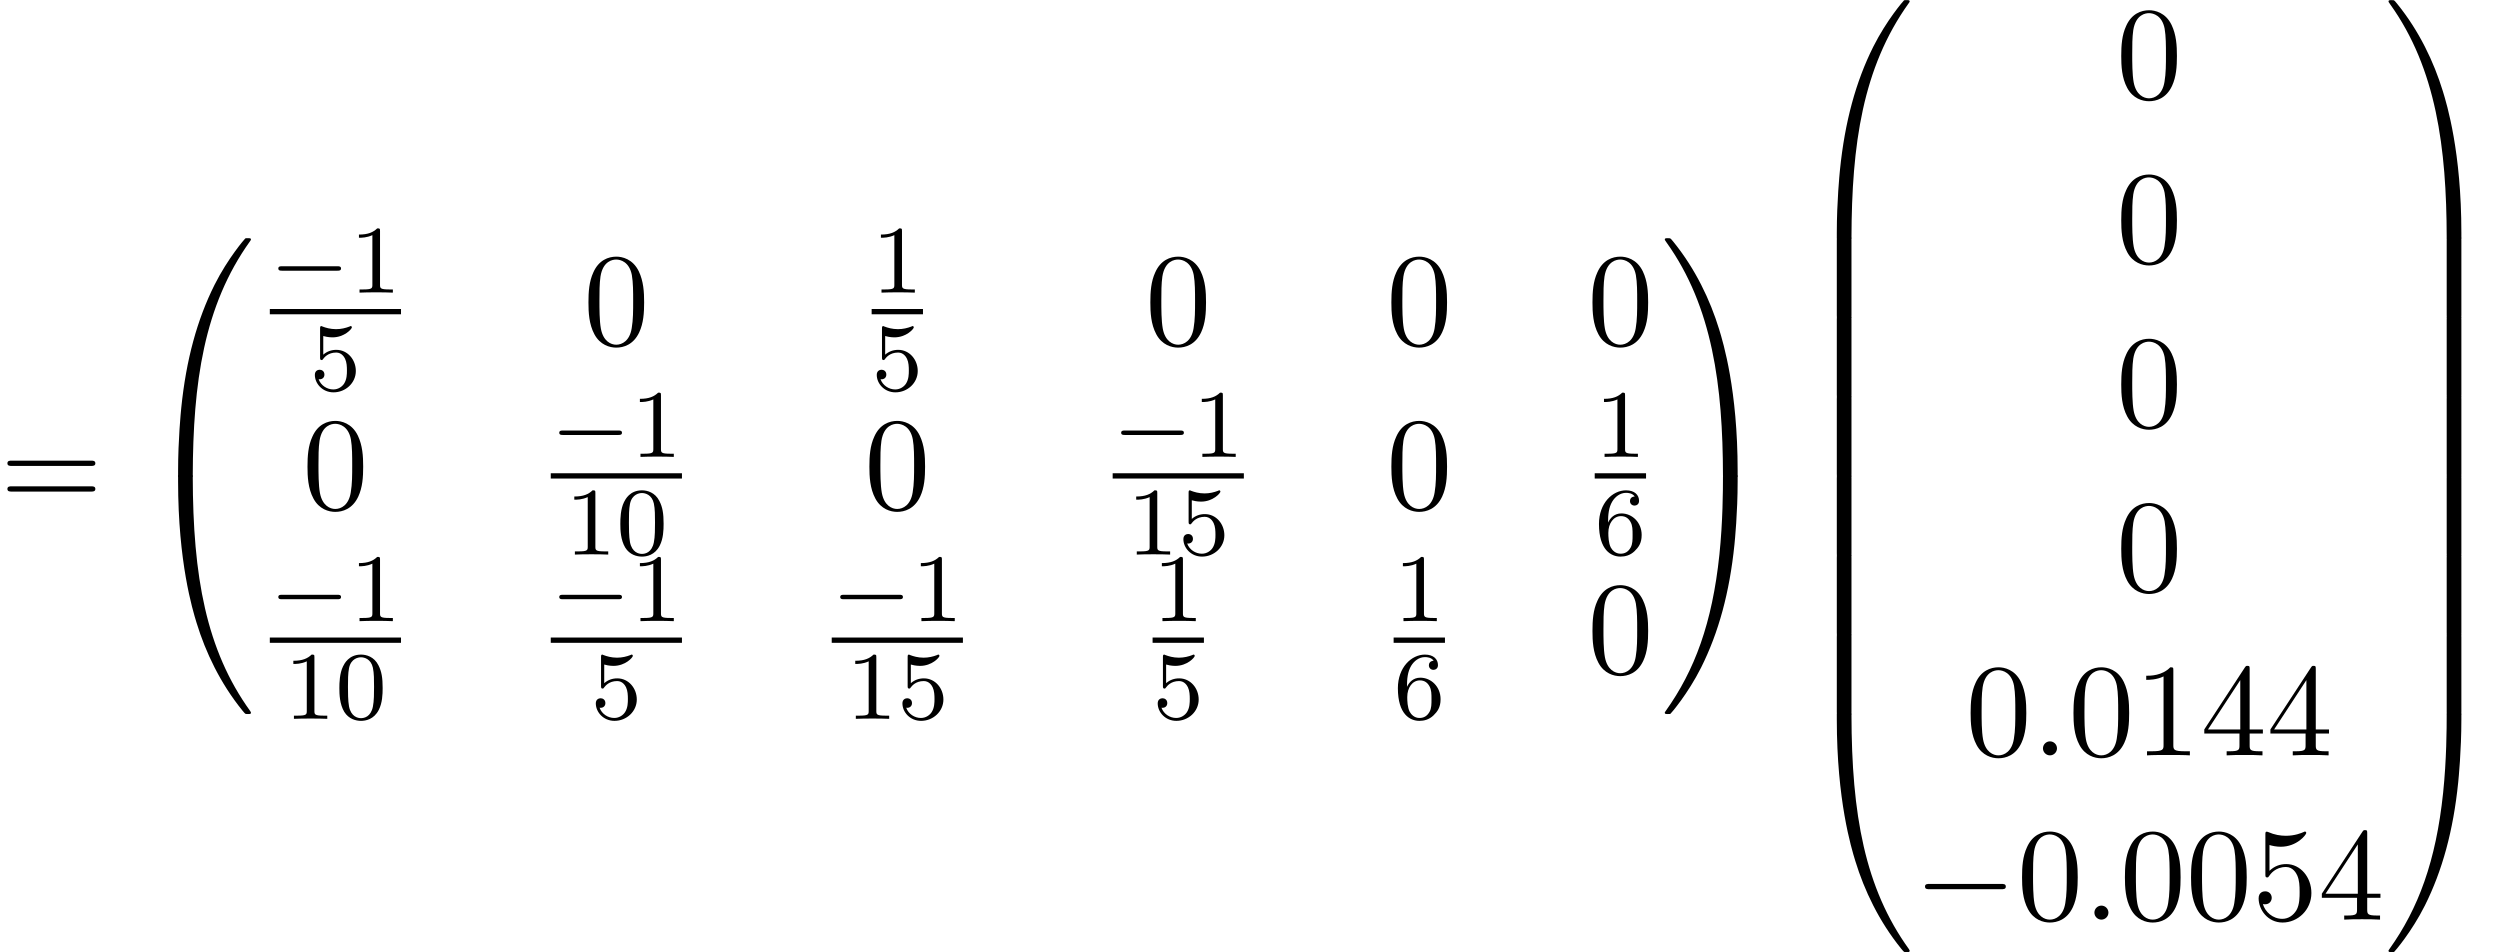
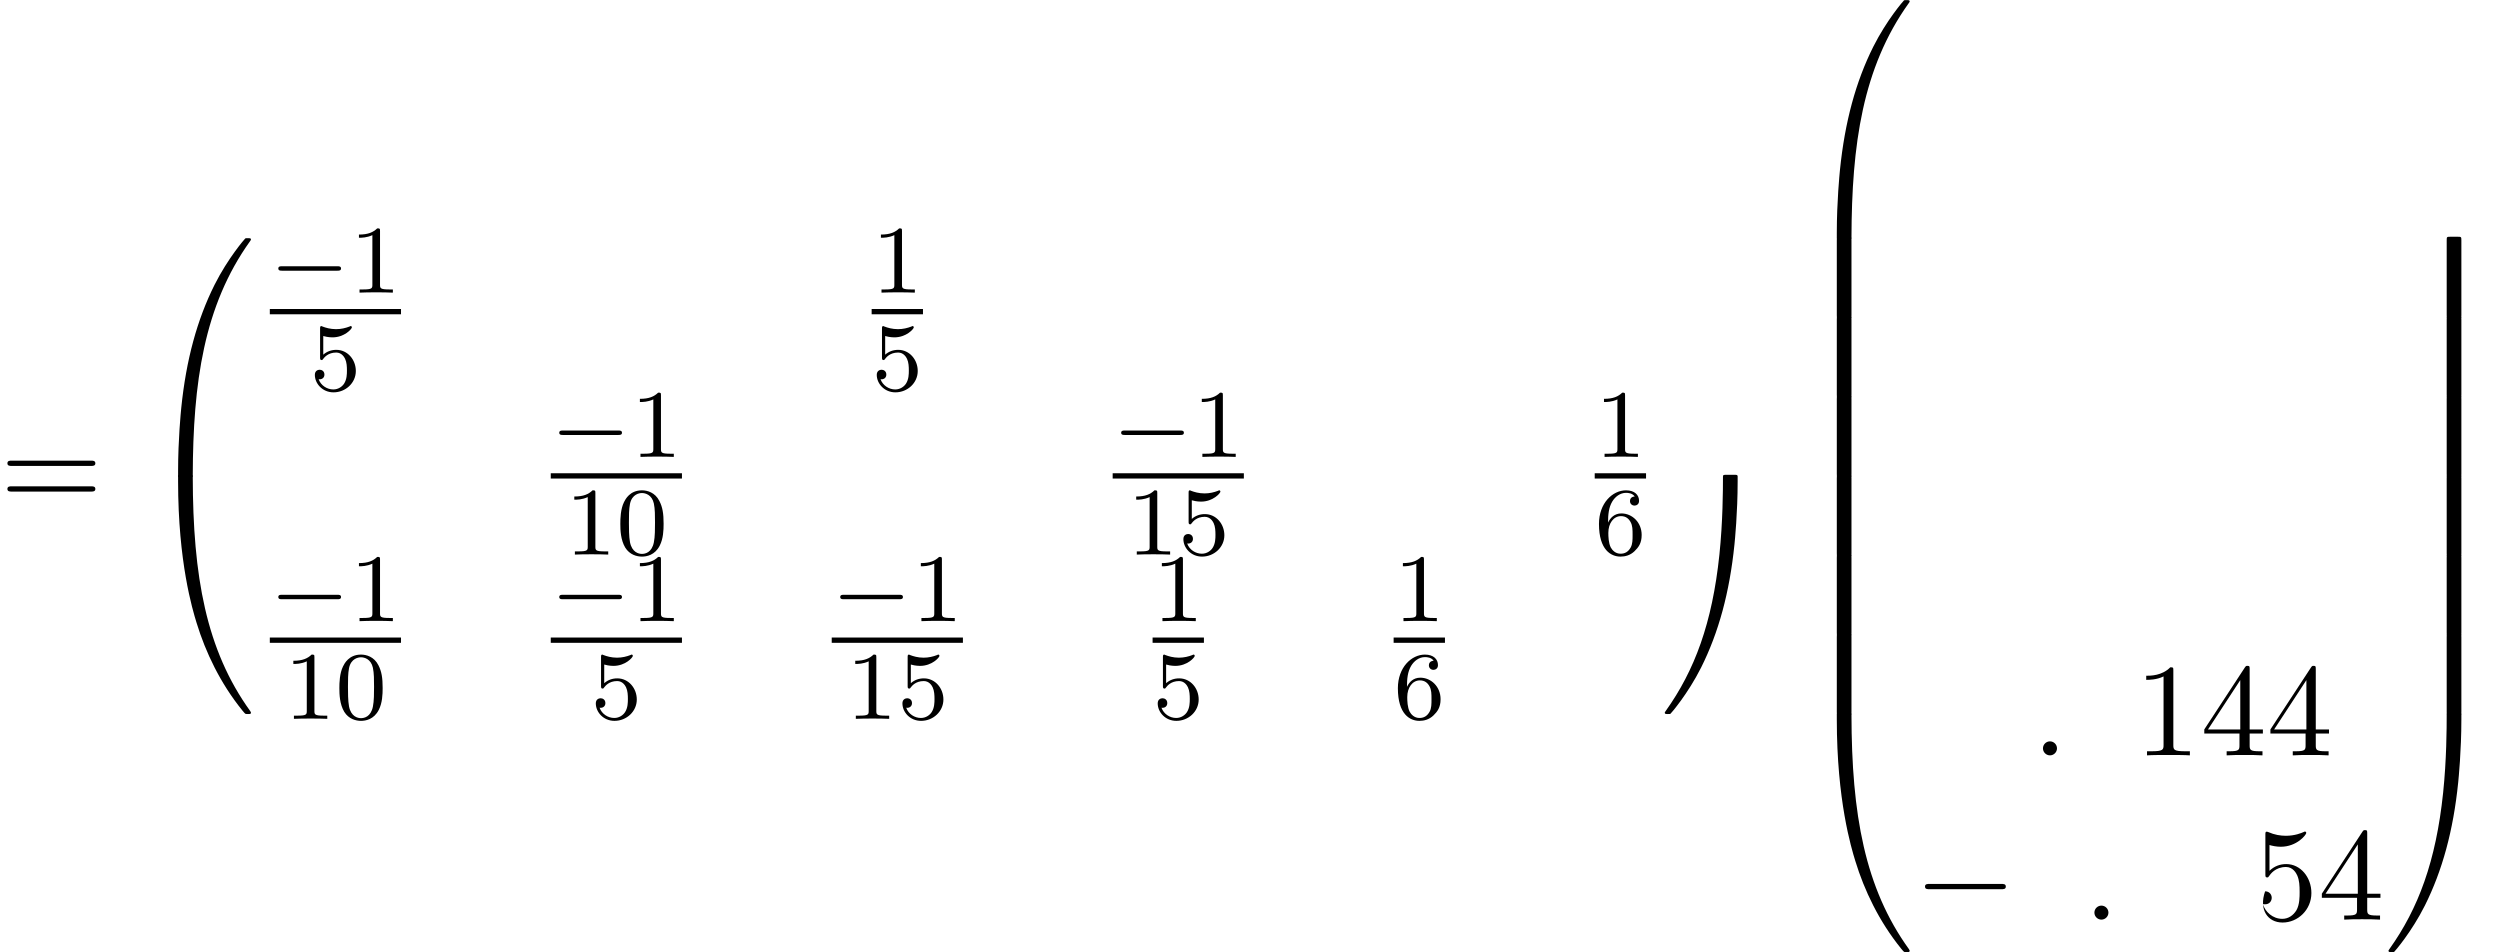
<svg xmlns="http://www.w3.org/2000/svg" xmlns:xlink="http://www.w3.org/1999/xlink" version="1.1" width="206.214pt" height="78.546pt" viewBox="130.019 71.113 206.214 78.546">
  <defs>
    <path id="g2-0" d="M7.189 -2.509C7.375 -2.509 7.571 -2.509 7.571 -2.727S7.375 -2.945 7.189 -2.945H1.287C1.102 -2.945 0.905 -2.945 0.905 -2.727S1.102 -2.509 1.287 -2.509H7.189Z" />
    <path id="g3-58" d="M2.095 -0.578C2.095 -0.895 1.833 -1.156 1.516 -1.156S0.938 -0.895 0.938 -0.578S1.2 0 1.516 0S2.095 -0.262 2.095 -0.578Z" />
    <path id="g4-48" d="M3.897 -2.542C3.897 -3.395 3.81 -3.913 3.547 -4.423C3.196 -5.125 2.55 -5.3 2.112 -5.3C1.108 -5.3 0.741 -4.551 0.63 -4.328C0.343 -3.746 0.327 -2.957 0.327 -2.542C0.327 -2.016 0.351 -1.211 0.733 -0.574C1.1 0.016 1.69 0.167 2.112 0.167C2.495 0.167 3.18 0.048 3.579 -0.741C3.873 -1.315 3.897 -2.024 3.897 -2.542ZM2.112 -0.056C1.841 -0.056 1.291 -0.183 1.124 -1.02C1.036 -1.474 1.036 -2.224 1.036 -2.638C1.036 -3.188 1.036 -3.746 1.124 -4.184C1.291 -4.997 1.913 -5.077 2.112 -5.077C2.383 -5.077 2.933 -4.941 3.092 -4.216C3.188 -3.778 3.188 -3.18 3.188 -2.638C3.188 -2.168 3.188 -1.451 3.092 -1.004C2.925 -0.167 2.375 -0.056 2.112 -0.056Z" />
    <path id="g4-49" d="M2.503 -5.077C2.503 -5.292 2.487 -5.3 2.271 -5.3C1.945 -4.981 1.522 -4.79 0.765 -4.79V-4.527C0.98 -4.527 1.411 -4.527 1.873 -4.742V-0.654C1.873 -0.359 1.849 -0.263 1.092 -0.263H0.813V0C1.14 -0.024 1.825 -0.024 2.184 -0.024S3.236 -0.024 3.563 0V-0.263H3.284C2.527 -0.263 2.503 -0.359 2.503 -0.654V-5.077Z" />
    <path id="g4-53" d="M1.116 -4.479C1.219 -4.447 1.538 -4.368 1.873 -4.368C2.869 -4.368 3.475 -5.069 3.475 -5.189C3.475 -5.276 3.419 -5.3 3.379 -5.3C3.363 -5.3 3.347 -5.3 3.276 -5.26C2.965 -5.141 2.598 -5.045 2.168 -5.045C1.698 -5.045 1.307 -5.165 1.06 -5.26C0.98 -5.3 0.964 -5.3 0.956 -5.3C0.853 -5.3 0.853 -5.212 0.853 -5.069V-2.734C0.853 -2.59 0.853 -2.495 0.98 -2.495C1.044 -2.495 1.068 -2.527 1.108 -2.59C1.203 -2.71 1.506 -3.116 2.184 -3.116C2.63 -3.116 2.845 -2.75 2.917 -2.598C3.053 -2.311 3.068 -1.945 3.068 -1.634C3.068 -1.339 3.061 -0.909 2.837 -0.558C2.686 -0.319 2.367 -0.072 1.945 -0.072C1.427 -0.072 0.917 -0.399 0.733 -0.917C0.757 -0.909 0.805 -0.909 0.813 -0.909C1.036 -0.909 1.211 -1.052 1.211 -1.299C1.211 -1.594 0.98 -1.698 0.821 -1.698C0.677 -1.698 0.422 -1.618 0.422 -1.275C0.422 -0.558 1.044 0.167 1.961 0.167C2.957 0.167 3.802 -0.606 3.802 -1.594C3.802 -2.519 3.132 -3.339 2.192 -3.339C1.793 -3.339 1.419 -3.212 1.116 -2.941V-4.479Z" />
    <path id="g4-54" d="M1.1 -2.638C1.1 -3.3 1.156 -3.881 1.443 -4.368C1.682 -4.766 2.088 -5.093 2.59 -5.093C2.75 -5.093 3.116 -5.069 3.3 -4.79C2.941 -4.774 2.909 -4.503 2.909 -4.415C2.909 -4.176 3.092 -4.041 3.284 -4.041C3.427 -4.041 3.658 -4.129 3.658 -4.431C3.658 -4.91 3.3 -5.3 2.582 -5.3C1.474 -5.3 0.351 -4.248 0.351 -2.527C0.351 -0.367 1.355 0.167 2.128 0.167C2.511 0.167 2.925 0.064 3.284 -0.279C3.602 -0.59 3.873 -0.925 3.873 -1.618C3.873 -2.662 3.084 -3.395 2.2 -3.395C1.626 -3.395 1.283 -3.029 1.1 -2.638ZM2.128 -0.072C1.706 -0.072 1.443 -0.367 1.323 -0.59C1.14 -0.948 1.124 -1.49 1.124 -1.793C1.124 -2.582 1.554 -3.172 2.168 -3.172C2.566 -3.172 2.805 -2.965 2.957 -2.686C3.124 -2.391 3.124 -2.032 3.124 -1.626S3.124 -0.869 2.965 -0.582C2.758 -0.215 2.479 -0.072 2.128 -0.072Z" />
    <path id="g1-0" d="M5.571 -1.809C5.699 -1.809 5.874 -1.809 5.874 -1.993S5.699 -2.176 5.571 -2.176H1.004C0.877 -2.176 0.701 -2.176 0.701 -1.993S0.877 -1.809 1.004 -1.809H5.571Z" />
    <path id="g0-48" d="M4.08 19.309C4.32 19.309 4.385 19.309 4.385 19.156C4.407 11.509 5.291 5.16 9.109 -0.175C9.185 -0.273 9.185 -0.295 9.185 -0.316C9.185 -0.425 9.109 -0.425 8.935 -0.425S8.738 -0.425 8.716 -0.404C8.673 -0.371 7.287 1.222 6.185 3.415C4.745 6.295 3.84 9.6 3.436 13.571C3.404 13.909 3.175 16.178 3.175 18.764V19.189C3.185 19.309 3.251 19.309 3.48 19.309H4.08Z" />
-     <path id="g0-49" d="M6.36 18.764C6.36 12.098 5.171 8.193 4.833 7.091C4.091 4.669 2.88 2.116 1.058 -0.131C0.895 -0.327 0.851 -0.382 0.807 -0.404C0.785 -0.415 0.775 -0.425 0.6 -0.425C0.436 -0.425 0.349 -0.425 0.349 -0.316C0.349 -0.295 0.349 -0.273 0.491 -0.076C4.287 5.225 5.138 11.771 5.149 19.156C5.149 19.309 5.215 19.309 5.455 19.309H6.055C6.284 19.309 6.349 19.309 6.36 19.189V18.764Z" />
    <path id="g0-64" d="M3.48 -0.545C3.251 -0.545 3.185 -0.545 3.175 -0.425V0C3.175 6.665 4.364 10.571 4.702 11.673C5.444 14.095 6.655 16.647 8.476 18.895C8.64 19.091 8.684 19.145 8.727 19.167C8.749 19.178 8.76 19.189 8.935 19.189S9.185 19.189 9.185 19.08C9.185 19.058 9.185 19.036 9.12 18.938C5.487 13.898 4.396 7.833 4.385 -0.393C4.385 -0.545 4.32 -0.545 4.08 -0.545H3.48Z" />
    <path id="g0-65" d="M6.36 -0.425C6.349 -0.545 6.284 -0.545 6.055 -0.545H5.455C5.215 -0.545 5.149 -0.545 5.149 -0.393C5.149 0.731 5.138 3.327 4.855 6.044C4.265 11.684 2.815 15.589 0.425 18.938C0.349 19.036 0.349 19.058 0.349 19.08C0.349 19.189 0.436 19.189 0.6 19.189C0.775 19.189 0.796 19.189 0.818 19.167C0.862 19.135 2.247 17.542 3.349 15.349C4.789 12.469 5.695 9.164 6.098 5.193C6.131 4.855 6.36 2.585 6.36 0V-0.425Z" />
    <path id="g0-66" d="M4.385 0.185C4.385 -0.098 4.375 -0.109 4.08 -0.109H3.48C3.185 -0.109 3.175 -0.098 3.175 0.185V6.36C3.175 6.644 3.185 6.655 3.48 6.655H4.08C4.375 6.655 4.385 6.644 4.385 6.36V0.185Z" />
    <path id="g0-67" d="M6.36 0.185C6.36 -0.098 6.349 -0.109 6.055 -0.109H5.455C5.16 -0.109 5.149 -0.098 5.149 0.185V6.36C5.149 6.644 5.16 6.655 5.455 6.655H6.055C6.349 6.655 6.36 6.644 6.36 6.36V0.185Z" />
-     <path id="g5-48" d="M5.018 -3.491C5.018 -4.364 4.964 -5.236 4.582 -6.044C4.08 -7.091 3.185 -7.265 2.727 -7.265C2.073 -7.265 1.276 -6.982 0.829 -5.967C0.48 -5.215 0.425 -4.364 0.425 -3.491C0.425 -2.673 0.469 -1.691 0.916 -0.862C1.385 0.022 2.182 0.24 2.716 0.24C3.305 0.24 4.135 0.011 4.615 -1.025C4.964 -1.778 5.018 -2.629 5.018 -3.491ZM2.716 0C2.291 0 1.647 -0.273 1.451 -1.32C1.331 -1.975 1.331 -2.978 1.331 -3.622C1.331 -4.32 1.331 -5.04 1.418 -5.629C1.625 -6.927 2.444 -7.025 2.716 -7.025C3.076 -7.025 3.796 -6.829 4.004 -5.749C4.113 -5.138 4.113 -4.309 4.113 -3.622C4.113 -2.804 4.113 -2.062 3.993 -1.364C3.829 -0.327 3.207 0 2.716 0Z" />
    <path id="g5-49" d="M3.207 -6.982C3.207 -7.244 3.207 -7.265 2.956 -7.265C2.28 -6.567 1.32 -6.567 0.971 -6.567V-6.229C1.189 -6.229 1.833 -6.229 2.4 -6.513V-0.862C2.4 -0.469 2.367 -0.338 1.385 -0.338H1.036V0C1.418 -0.033 2.367 -0.033 2.804 -0.033S4.189 -0.033 4.571 0V-0.338H4.222C3.24 -0.338 3.207 -0.458 3.207 -0.862V-6.982Z" />
    <path id="g5-52" d="M3.207 -1.8V-0.851C3.207 -0.458 3.185 -0.338 2.378 -0.338H2.149V0C2.596 -0.033 3.164 -0.033 3.622 -0.033S4.658 -0.033 5.105 0V-0.338H4.876C4.069 -0.338 4.047 -0.458 4.047 -0.851V-1.8H5.138V-2.138H4.047V-7.102C4.047 -7.32 4.047 -7.385 3.873 -7.385C3.775 -7.385 3.742 -7.385 3.655 -7.255L0.305 -2.138V-1.8H3.207ZM3.273 -2.138H0.611L3.273 -6.207V-2.138Z" />
-     <path id="g5-53" d="M4.898 -2.193C4.898 -3.491 4.004 -4.582 2.825 -4.582C2.302 -4.582 1.833 -4.407 1.44 -4.025V-6.153C1.658 -6.087 2.018 -6.011 2.367 -6.011C3.709 -6.011 4.473 -7.004 4.473 -7.145C4.473 -7.211 4.44 -7.265 4.364 -7.265C4.353 -7.265 4.331 -7.265 4.276 -7.233C4.058 -7.135 3.524 -6.916 2.793 -6.916C2.356 -6.916 1.855 -6.993 1.342 -7.222C1.255 -7.255 1.233 -7.255 1.211 -7.255C1.102 -7.255 1.102 -7.167 1.102 -6.993V-3.764C1.102 -3.567 1.102 -3.48 1.255 -3.48C1.331 -3.48 1.353 -3.513 1.396 -3.578C1.516 -3.753 1.92 -4.342 2.804 -4.342C3.371 -4.342 3.644 -3.84 3.731 -3.644C3.905 -3.24 3.927 -2.815 3.927 -2.269C3.927 -1.887 3.927 -1.233 3.665 -0.775C3.404 -0.349 3 -0.065 2.498 -0.065C1.702 -0.065 1.08 -0.644 0.895 -1.287C0.927 -1.276 0.96 -1.265 1.08 -1.265C1.44 -1.265 1.625 -1.538 1.625 -1.8S1.44 -2.335 1.08 -2.335C0.927 -2.335 0.545 -2.258 0.545 -1.756C0.545 -0.818 1.298 0.24 2.52 0.24C3.785 0.24 4.898 -0.807 4.898 -2.193Z" />
+     <path id="g5-53" d="M4.898 -2.193C4.898 -3.491 4.004 -4.582 2.825 -4.582C2.302 -4.582 1.833 -4.407 1.44 -4.025V-6.153C1.658 -6.087 2.018 -6.011 2.367 -6.011C3.709 -6.011 4.473 -7.004 4.473 -7.145C4.473 -7.211 4.44 -7.265 4.364 -7.265C4.353 -7.265 4.331 -7.265 4.276 -7.233C4.058 -7.135 3.524 -6.916 2.793 -6.916C2.356 -6.916 1.855 -6.993 1.342 -7.222C1.255 -7.255 1.233 -7.255 1.211 -7.255C1.102 -7.255 1.102 -7.167 1.102 -6.993V-3.764C1.102 -3.567 1.102 -3.48 1.255 -3.48C1.331 -3.48 1.353 -3.513 1.396 -3.578C1.516 -3.753 1.92 -4.342 2.804 -4.342C3.371 -4.342 3.644 -3.84 3.731 -3.644C3.905 -3.24 3.927 -2.815 3.927 -2.269C3.927 -1.887 3.927 -1.233 3.665 -0.775C3.404 -0.349 3 -0.065 2.498 -0.065C1.702 -0.065 1.08 -0.644 0.895 -1.287C0.927 -1.276 0.96 -1.265 1.08 -1.265C1.44 -1.265 1.625 -1.538 1.625 -1.8S1.44 -2.335 1.08 -2.335C0.545 -0.818 1.298 0.24 2.52 0.24C3.785 0.24 4.898 -0.807 4.898 -2.193Z" />
    <path id="g5-61" d="M7.495 -3.567C7.658 -3.567 7.865 -3.567 7.865 -3.785S7.658 -4.004 7.505 -4.004H0.971C0.818 -4.004 0.611 -4.004 0.611 -3.785S0.818 -3.567 0.982 -3.567H7.495ZM7.505 -1.451C7.658 -1.451 7.865 -1.451 7.865 -1.669S7.658 -1.887 7.495 -1.887H0.982C0.818 -1.887 0.611 -1.887 0.611 -1.669S0.818 -1.451 0.971 -1.451H7.505Z" />
  </defs>
  <g id="page1">
    <use x="130.019" y="113.113" xlink:href="#g5-61" />
    <use x="141.534" y="91.186" xlink:href="#g0-48" />
    <use x="141.534" y="110.822" xlink:href="#g0-64" />
    <use x="152.275" y="95.251" xlink:href="#g1-0" />
    <use x="158.862" y="95.251" xlink:href="#g4-49" />
    <rect x="152.275" y="96.601" height="0.436" width="10.821" />
    <use x="155.568" y="103.309" xlink:href="#g4-53" />
    <use x="178.133" y="99.547" xlink:href="#g5-48" />
    <use x="201.917" y="95.251" xlink:href="#g4-49" />
    <rect x="201.917" y="96.601" height="0.436" width="4.234" />
    <use x="201.917" y="103.309" xlink:href="#g4-53" />
    <use x="224.481" y="99.547" xlink:href="#g5-48" />
    <use x="244.362" y="99.547" xlink:href="#g5-48" />
    <use x="260.95" y="99.547" xlink:href="#g5-48" />
    <use x="154.958" y="113.096" xlink:href="#g5-48" />
    <use x="175.449" y="108.801" xlink:href="#g1-0" />
    <use x="182.036" y="108.801" xlink:href="#g4-49" />
    <rect x="175.449" y="110.15" height="0.436" width="10.821" />
    <use x="176.626" y="116.858" xlink:href="#g4-49" />
    <use x="180.86" y="116.858" xlink:href="#g4-48" />
    <use x="201.307" y="113.096" xlink:href="#g5-48" />
    <use x="221.798" y="108.801" xlink:href="#g1-0" />
    <use x="228.385" y="108.801" xlink:href="#g4-49" />
    <rect x="221.798" y="110.15" height="0.436" width="10.821" />
    <use x="222.974" y="116.858" xlink:href="#g4-49" />
    <use x="227.209" y="116.858" xlink:href="#g4-53" />
    <use x="244.362" y="113.096" xlink:href="#g5-48" />
    <use x="261.56" y="108.801" xlink:href="#g4-49" />
    <rect x="261.56" y="110.15" height="0.436" width="4.234" />
    <use x="261.56" y="116.858" xlink:href="#g4-54" />
    <use x="152.275" y="122.35" xlink:href="#g1-0" />
    <use x="158.862" y="122.35" xlink:href="#g4-49" />
    <rect x="152.275" y="123.7" height="0.436" width="10.821" />
    <use x="153.451" y="130.407" xlink:href="#g4-49" />
    <use x="157.685" y="130.407" xlink:href="#g4-48" />
    <use x="175.449" y="122.35" xlink:href="#g1-0" />
    <use x="182.036" y="122.35" xlink:href="#g4-49" />
    <rect x="175.449" y="123.7" height="0.436" width="10.821" />
    <use x="178.743" y="130.407" xlink:href="#g4-53" />
    <use x="198.624" y="122.35" xlink:href="#g1-0" />
    <use x="205.21" y="122.35" xlink:href="#g4-49" />
    <rect x="198.624" y="123.7" height="0.436" width="10.821" />
    <use x="199.8" y="130.407" xlink:href="#g4-49" />
    <use x="204.034" y="130.407" xlink:href="#g4-53" />
    <use x="225.091" y="122.35" xlink:href="#g4-49" />
    <rect x="225.091" y="123.7" height="0.436" width="4.234" />
    <use x="225.091" y="130.407" xlink:href="#g4-53" />
    <use x="244.973" y="122.35" xlink:href="#g4-49" />
    <rect x="244.973" y="123.7" height="0.436" width="4.234" />
    <use x="244.973" y="130.407" xlink:href="#g4-54" />
    <use x="260.95" y="126.645" xlink:href="#g5-48" />
    <use x="266.99" y="91.186" xlink:href="#g0-49" />
    <use x="266.99" y="110.822" xlink:href="#g0-65" />
    <use x="278.354" y="71.549" xlink:href="#g0-48" />
    <use x="278.354" y="90.75" xlink:href="#g0-66" />
    <use x="278.354" y="97.295" xlink:href="#g0-66" />
    <use x="278.354" y="103.841" xlink:href="#g0-66" />
    <use x="278.354" y="110.386" xlink:href="#g0-66" />
    <use x="278.354" y="116.932" xlink:href="#g0-66" />
    <use x="278.354" y="123.477" xlink:href="#g0-66" />
    <use x="278.354" y="130.459" xlink:href="#g0-64" />
    <use x="304.566" y="79.223" xlink:href="#g5-48" />
    <use x="304.566" y="92.772" xlink:href="#g5-48" />
    <use x="304.566" y="106.321" xlink:href="#g5-48" />
    <use x="304.566" y="119.87" xlink:href="#g5-48" />
    <use x="292.142" y="133.42" xlink:href="#g5-48" />
    <use x="297.596" y="133.42" xlink:href="#g3-58" />
    <use x="300.626" y="133.42" xlink:href="#g5-48" />
    <use x="306.081" y="133.42" xlink:href="#g5-49" />
    <use x="311.536" y="133.42" xlink:href="#g5-52" />
    <use x="316.99" y="133.42" xlink:href="#g5-52" />
    <use x="287.899" y="146.969" xlink:href="#g2-0" />
    <use x="296.384" y="146.969" xlink:href="#g5-48" />
    <use x="301.839" y="146.969" xlink:href="#g3-58" />
    <use x="304.869" y="146.969" xlink:href="#g5-48" />
    <use x="310.323" y="146.969" xlink:href="#g5-48" />
    <use x="315.778" y="146.969" xlink:href="#g5-53" />
    <use x="321.233" y="146.969" xlink:href="#g5-52" />
    <use x="326.687" y="71.549" xlink:href="#g0-49" />
    <use x="326.687" y="90.75" xlink:href="#g0-67" />
    <use x="326.687" y="97.295" xlink:href="#g0-67" />
    <use x="326.687" y="103.841" xlink:href="#g0-67" />
    <use x="326.687" y="110.386" xlink:href="#g0-67" />
    <use x="326.687" y="116.932" xlink:href="#g0-67" />
    <use x="326.687" y="123.477" xlink:href="#g0-67" />
    <use x="326.687" y="130.459" xlink:href="#g0-65" />
  </g>
</svg>